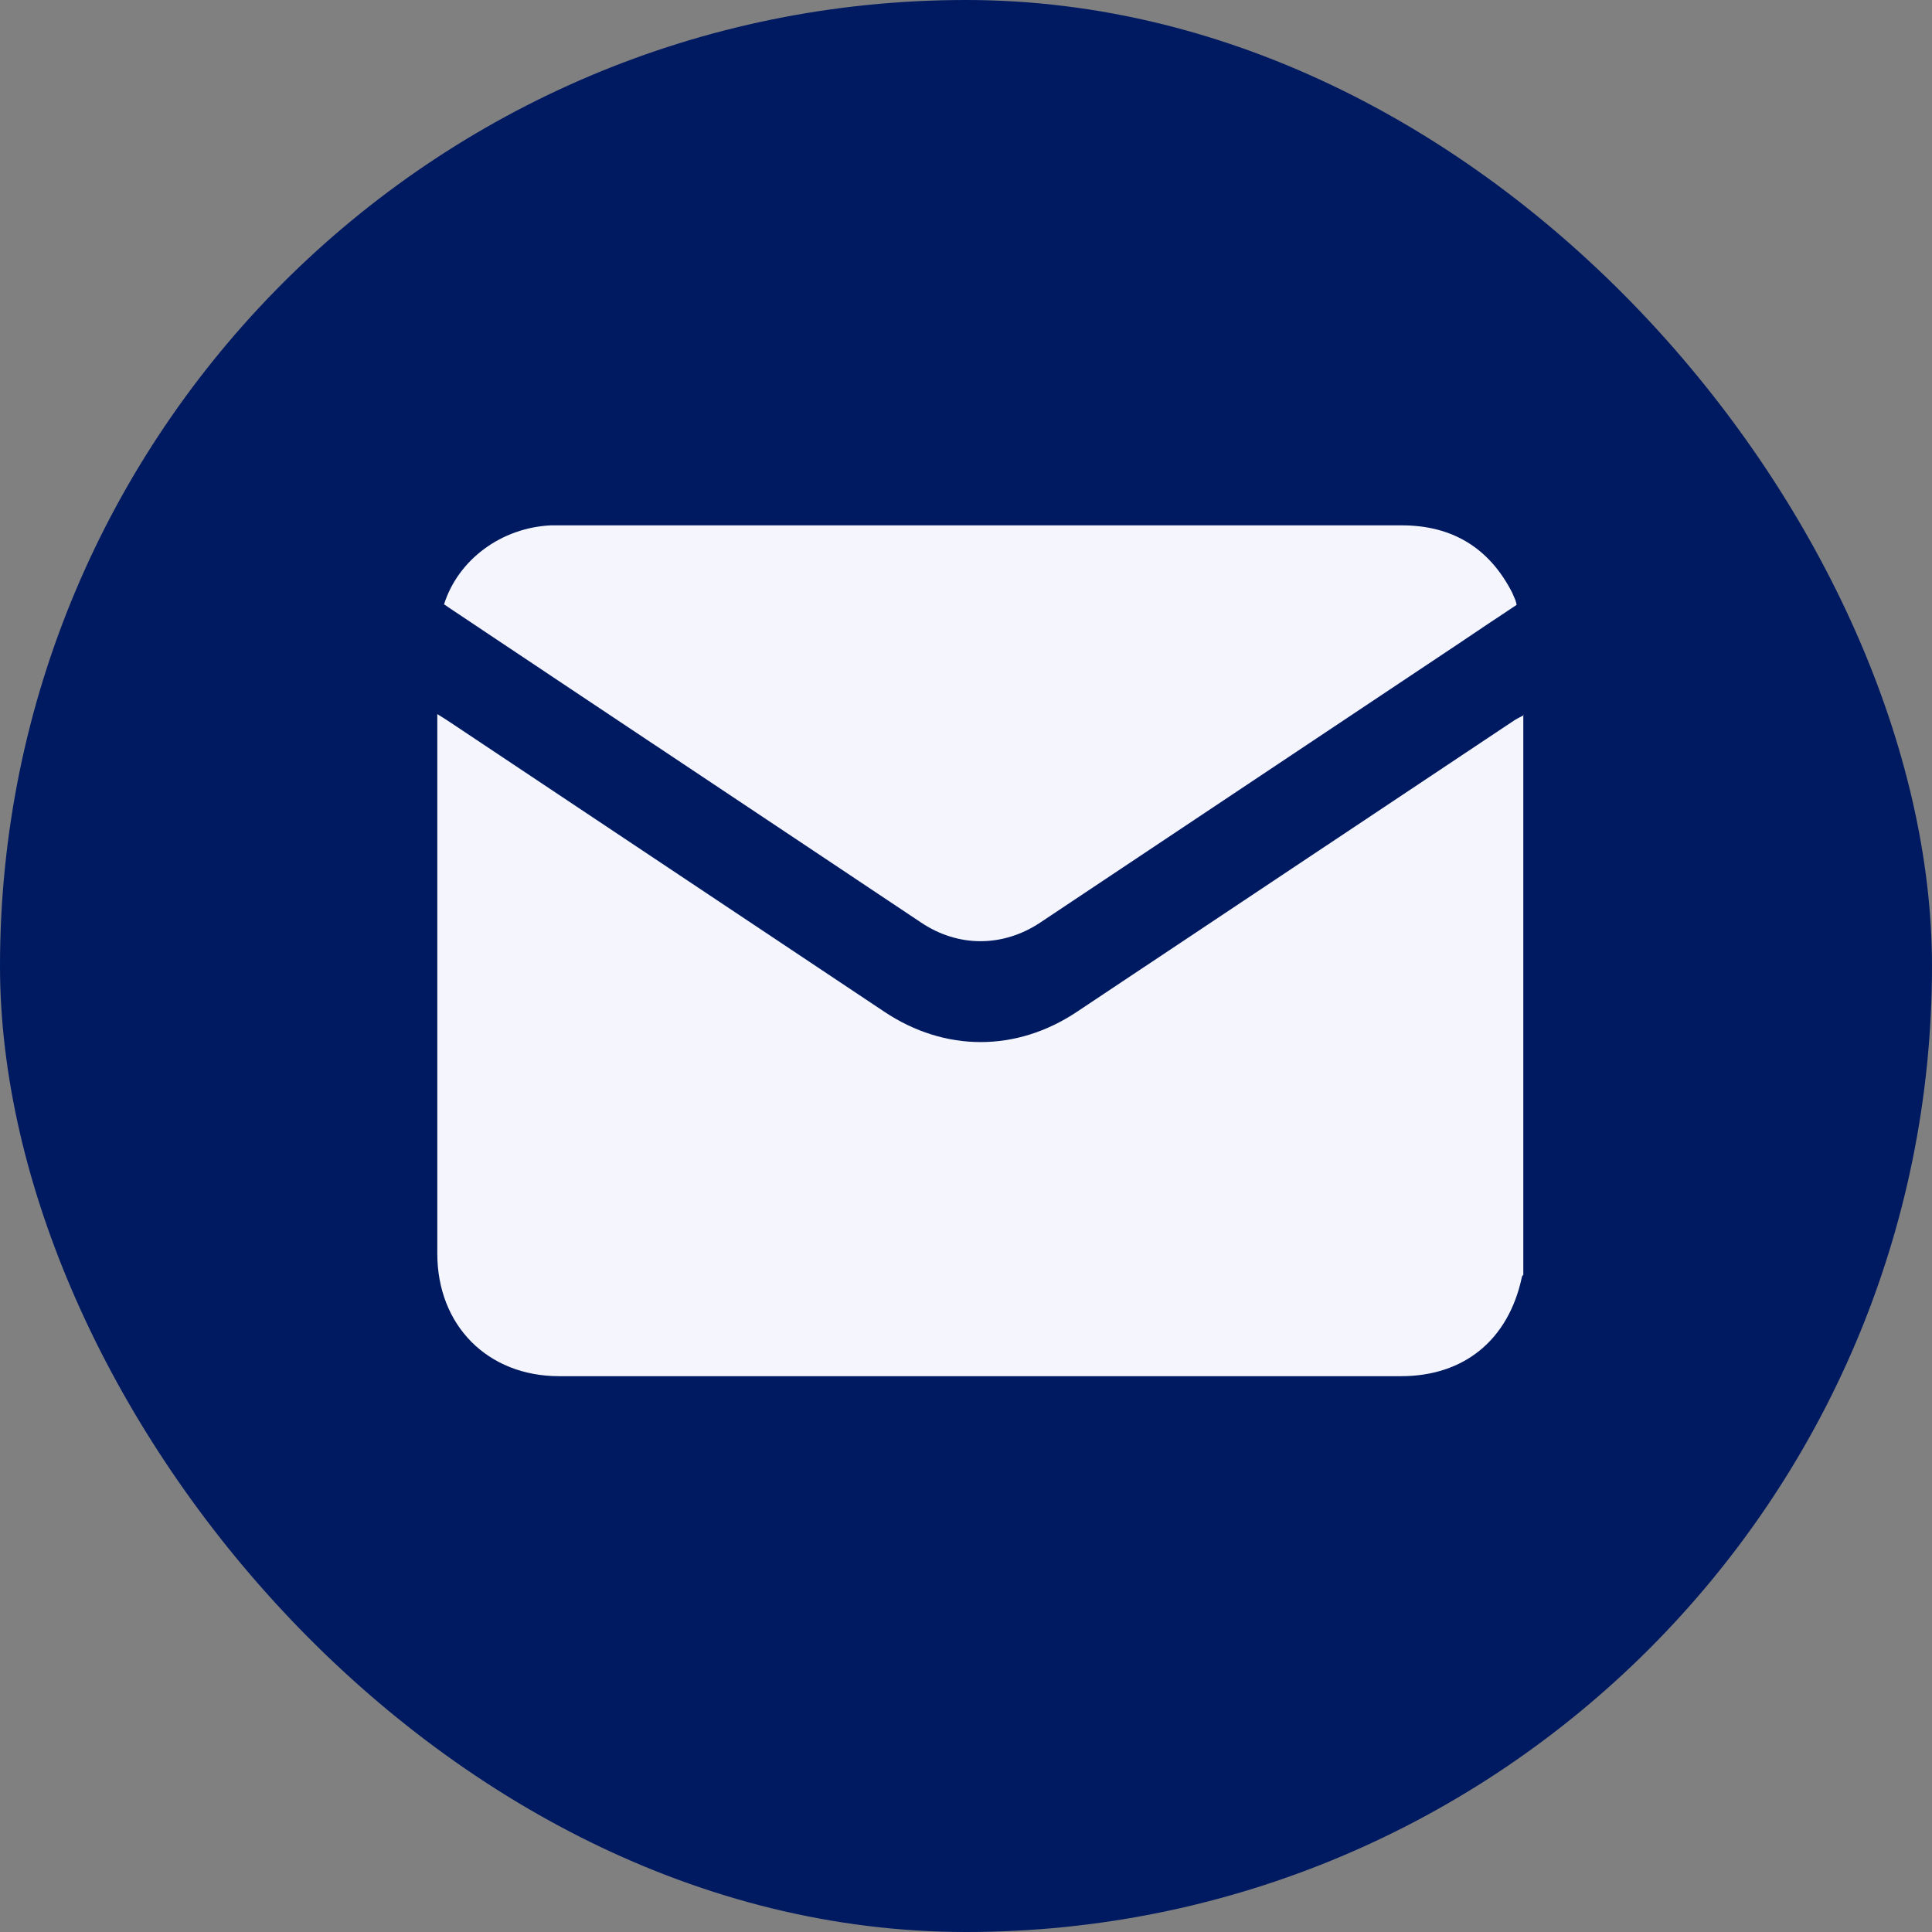
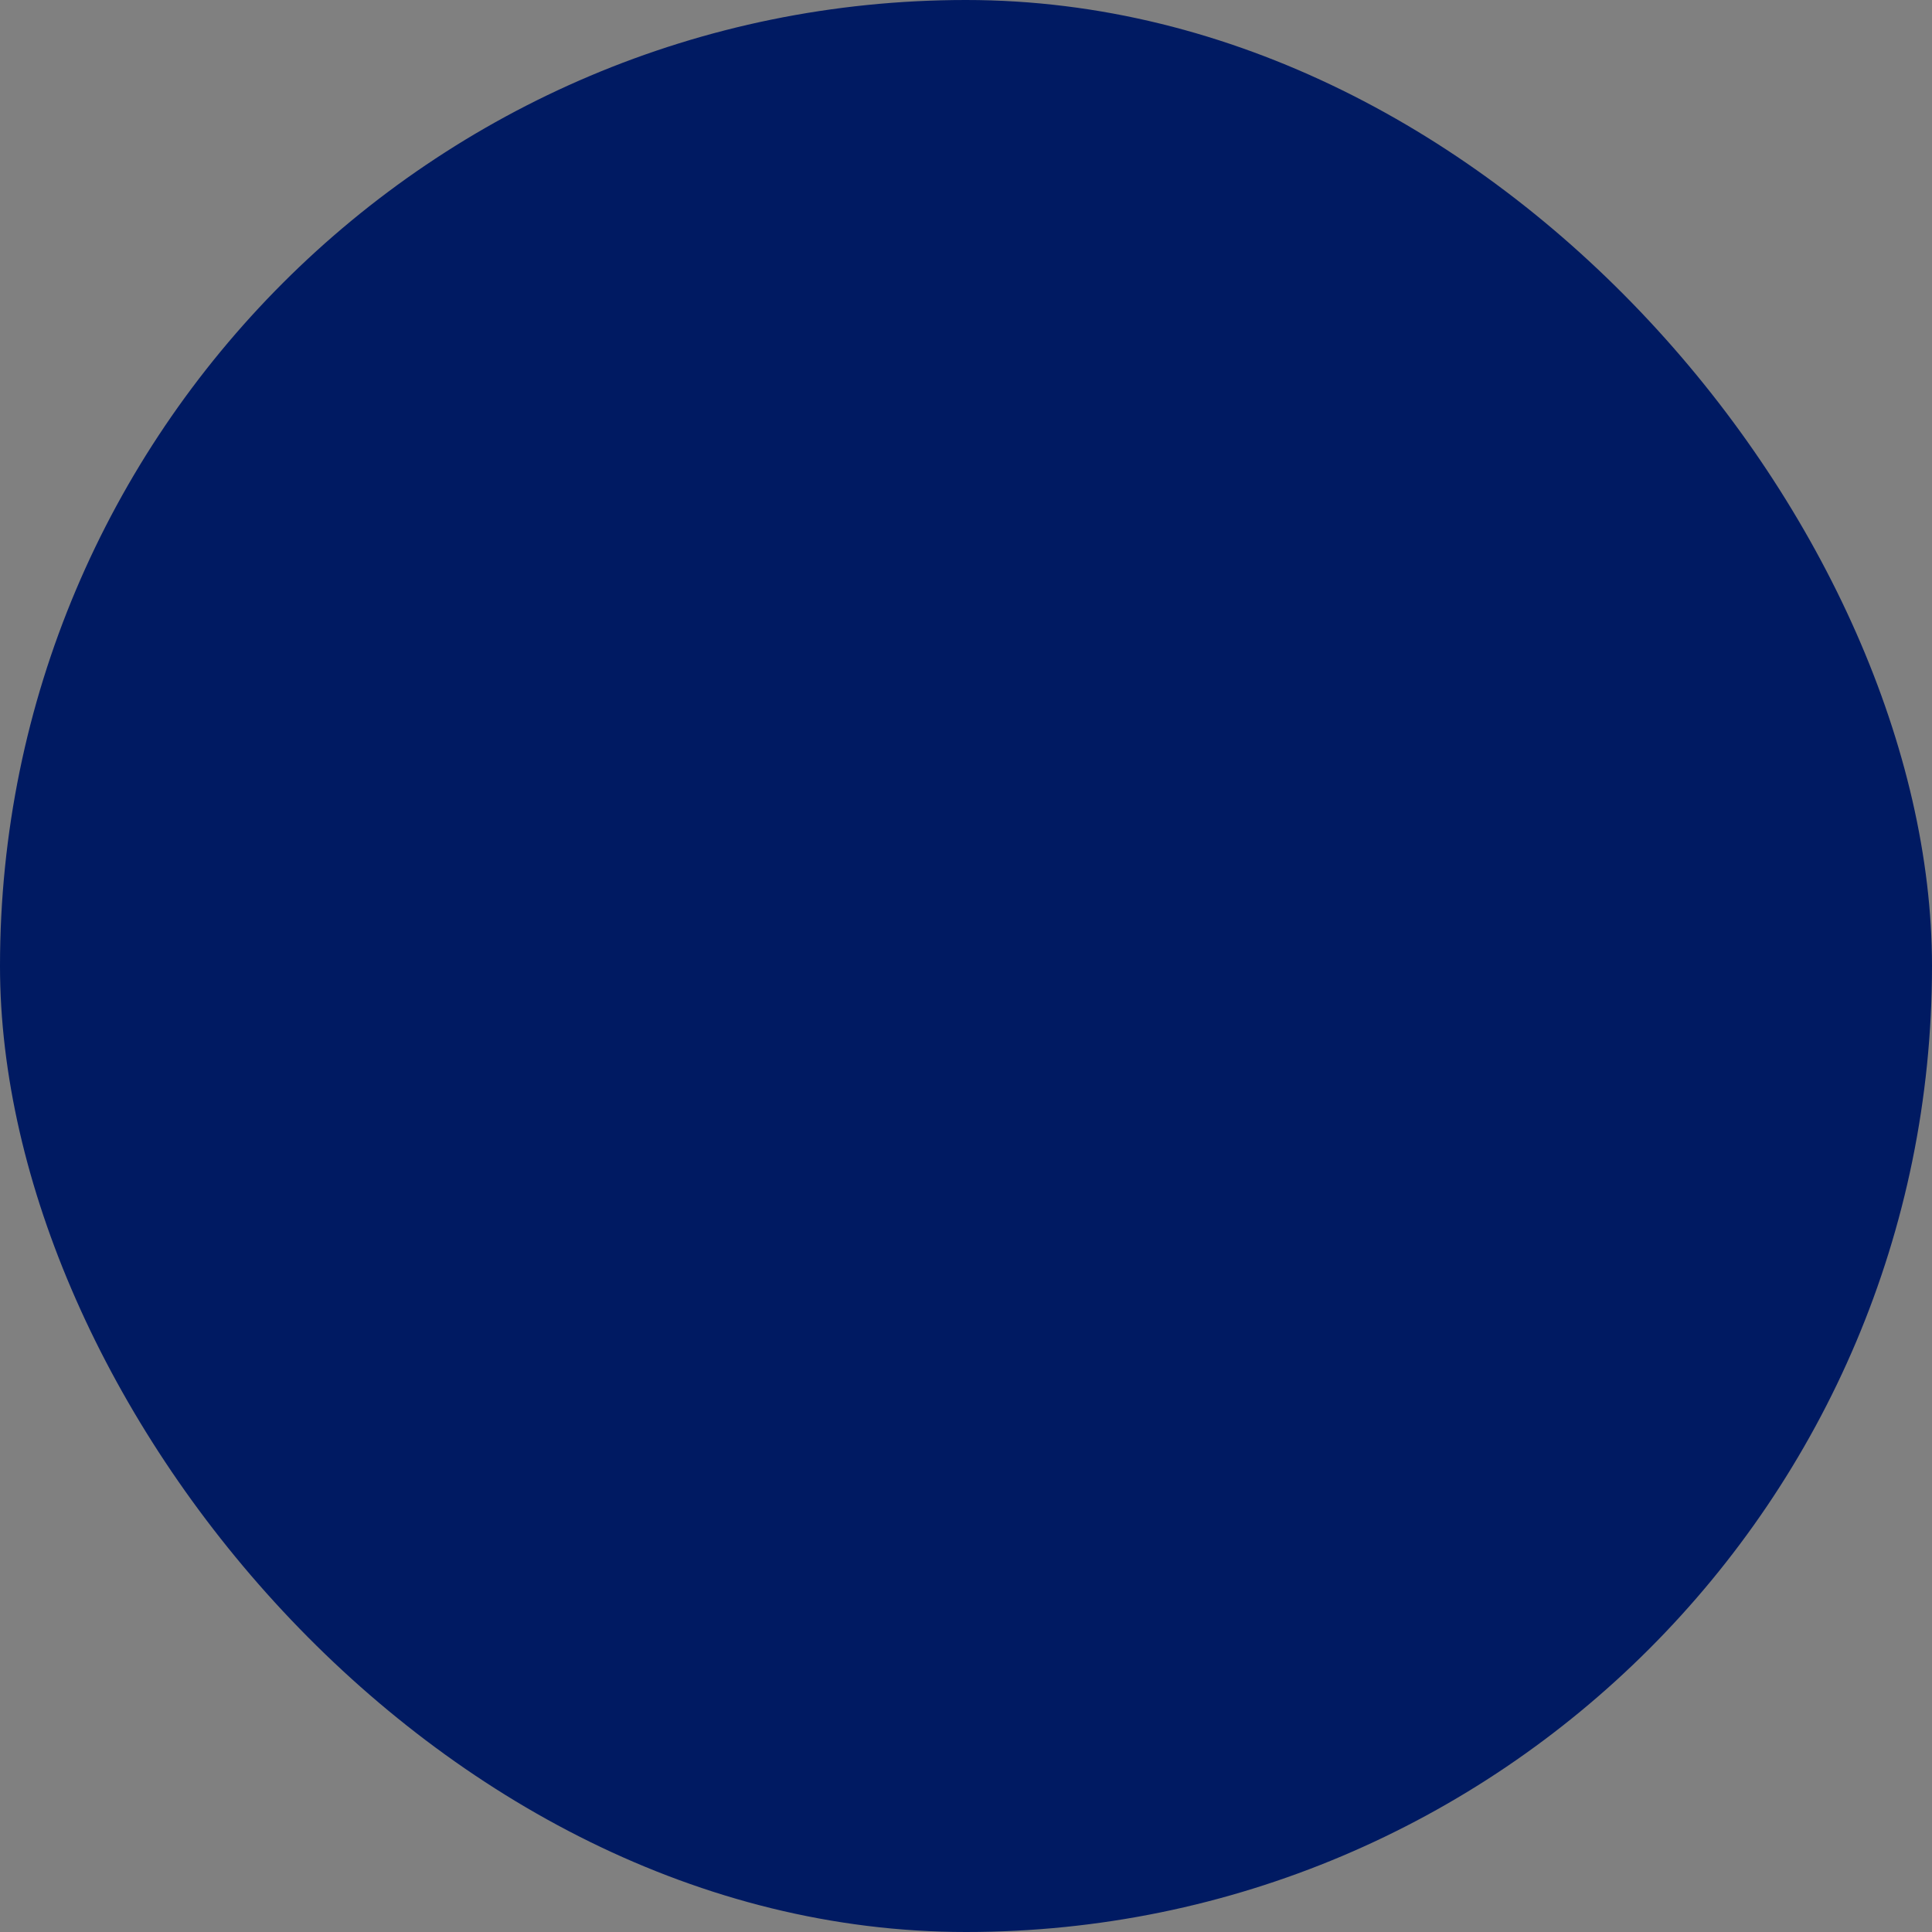
<svg xmlns="http://www.w3.org/2000/svg" id="Capa_2" data-name="Capa 2" viewBox="0 0 52 52">
  <rect x="0" y="0" width="52" height="52" fill="#808080" stroke="none" />
  <defs>
    <style>
      .cls-1 {
        fill: #f5f6fd;
      }

      .cls-2 {
        fill: #001a62;
      }
    </style>
  </defs>
  <g id="Capa_1-2" data-name="Capa 1">
    <g>
      <rect class="cls-2" x="0" y="0" width="52" height="52" rx="26" ry="26" />
-       <path class="cls-1" d="M41,19.23v15.08s-.04,.04-.04,.07c-.36,1.68-1.55,2.66-3.25,2.66-7.55,0-15.11,0-22.66,0-1.93,0-3.28-1.37-3.28-3.3,0-4.74,0-9.48,0-14.21,0-.09,0-.18,0-.31,.14,.09,.23,.14,.33,.21,3.9,2.6,7.8,5.2,11.7,7.8,1.63,1.09,3.56,1.09,5.19,0,3.92-2.61,7.83-5.22,11.75-7.83,.09-.06,.18-.1,.27-.15Z" />
-       <path class="cls-1" d="M11.95,16.27c.38-1.21,1.55-2.07,2.88-2.13,.07,0,.13,0,.2,0,7.57,0,15.13,0,22.7,0,1.35,0,2.35,.6,2.97,1.81,.03,.07,.06,.14,.09,.21,.01,.03,.02,.07,.03,.12-.57,.38-1.13,.75-1.69,1.13-3.71,2.47-7.42,4.95-11.13,7.42-1.01,.67-2.21,.67-3.21,0-4.19-2.8-8.39-5.59-12.58-8.39-.08-.05-.16-.11-.25-.17Z" />
    </g>
  </g>
</svg>